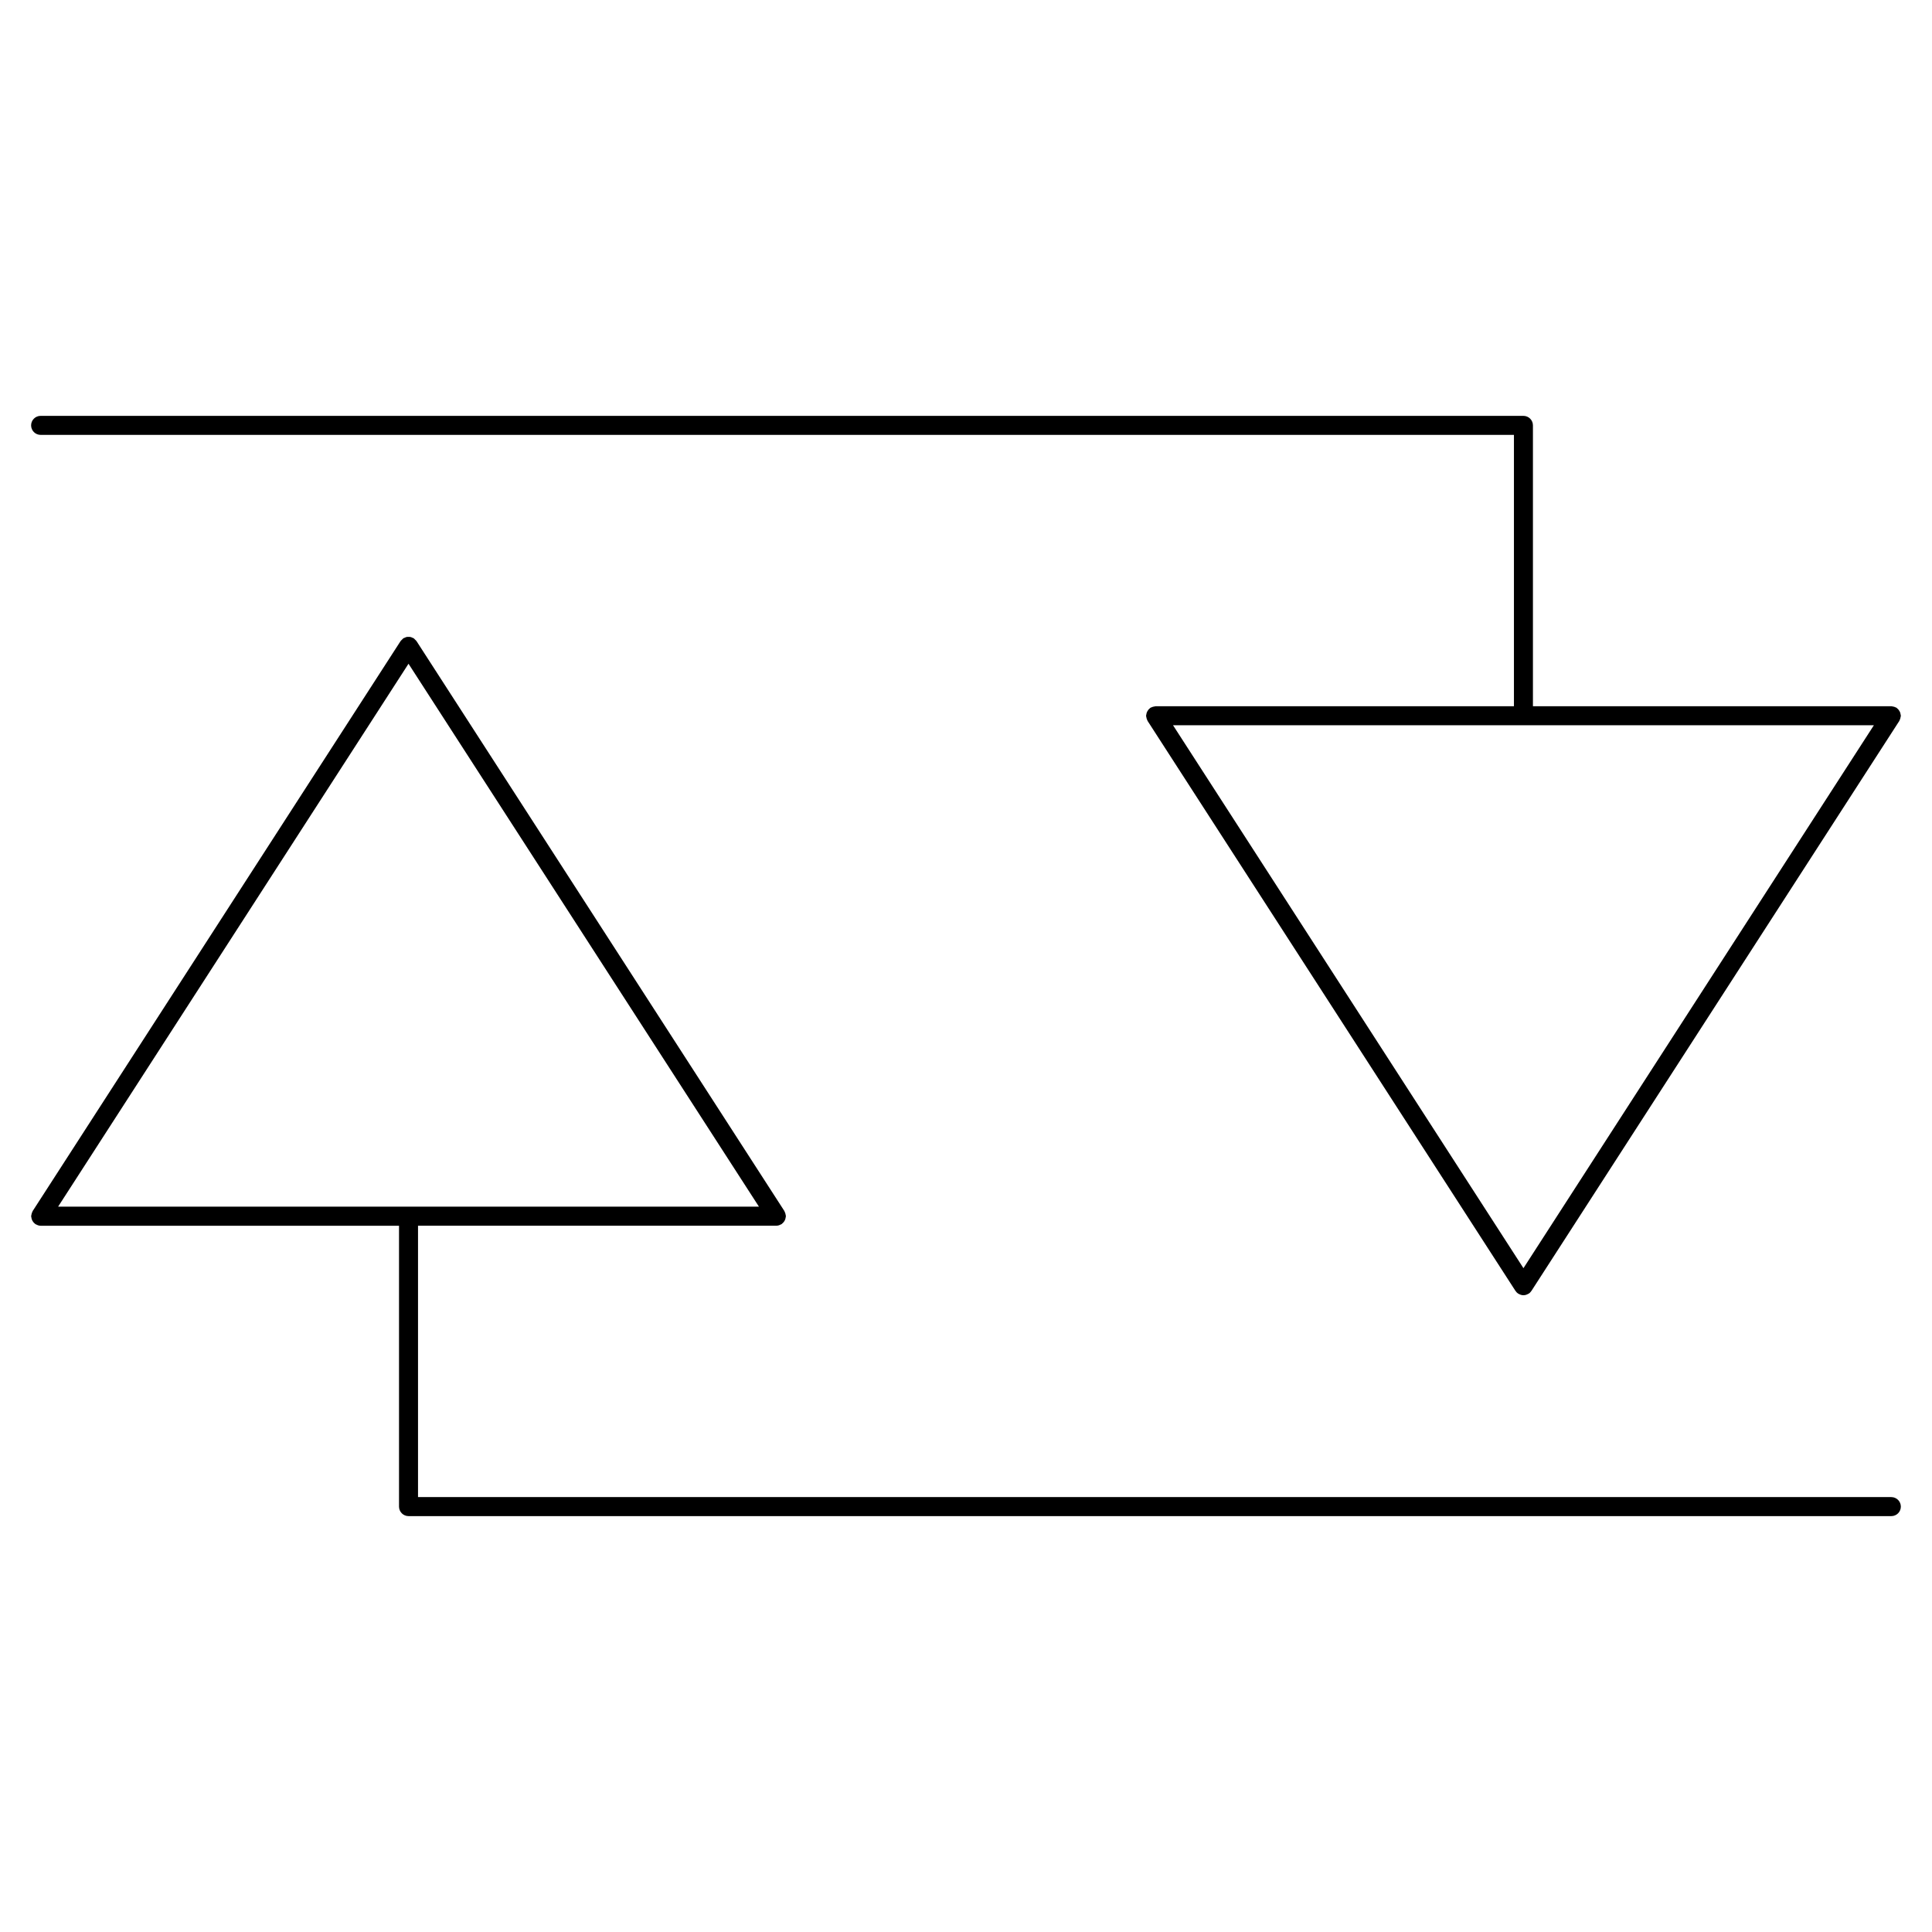
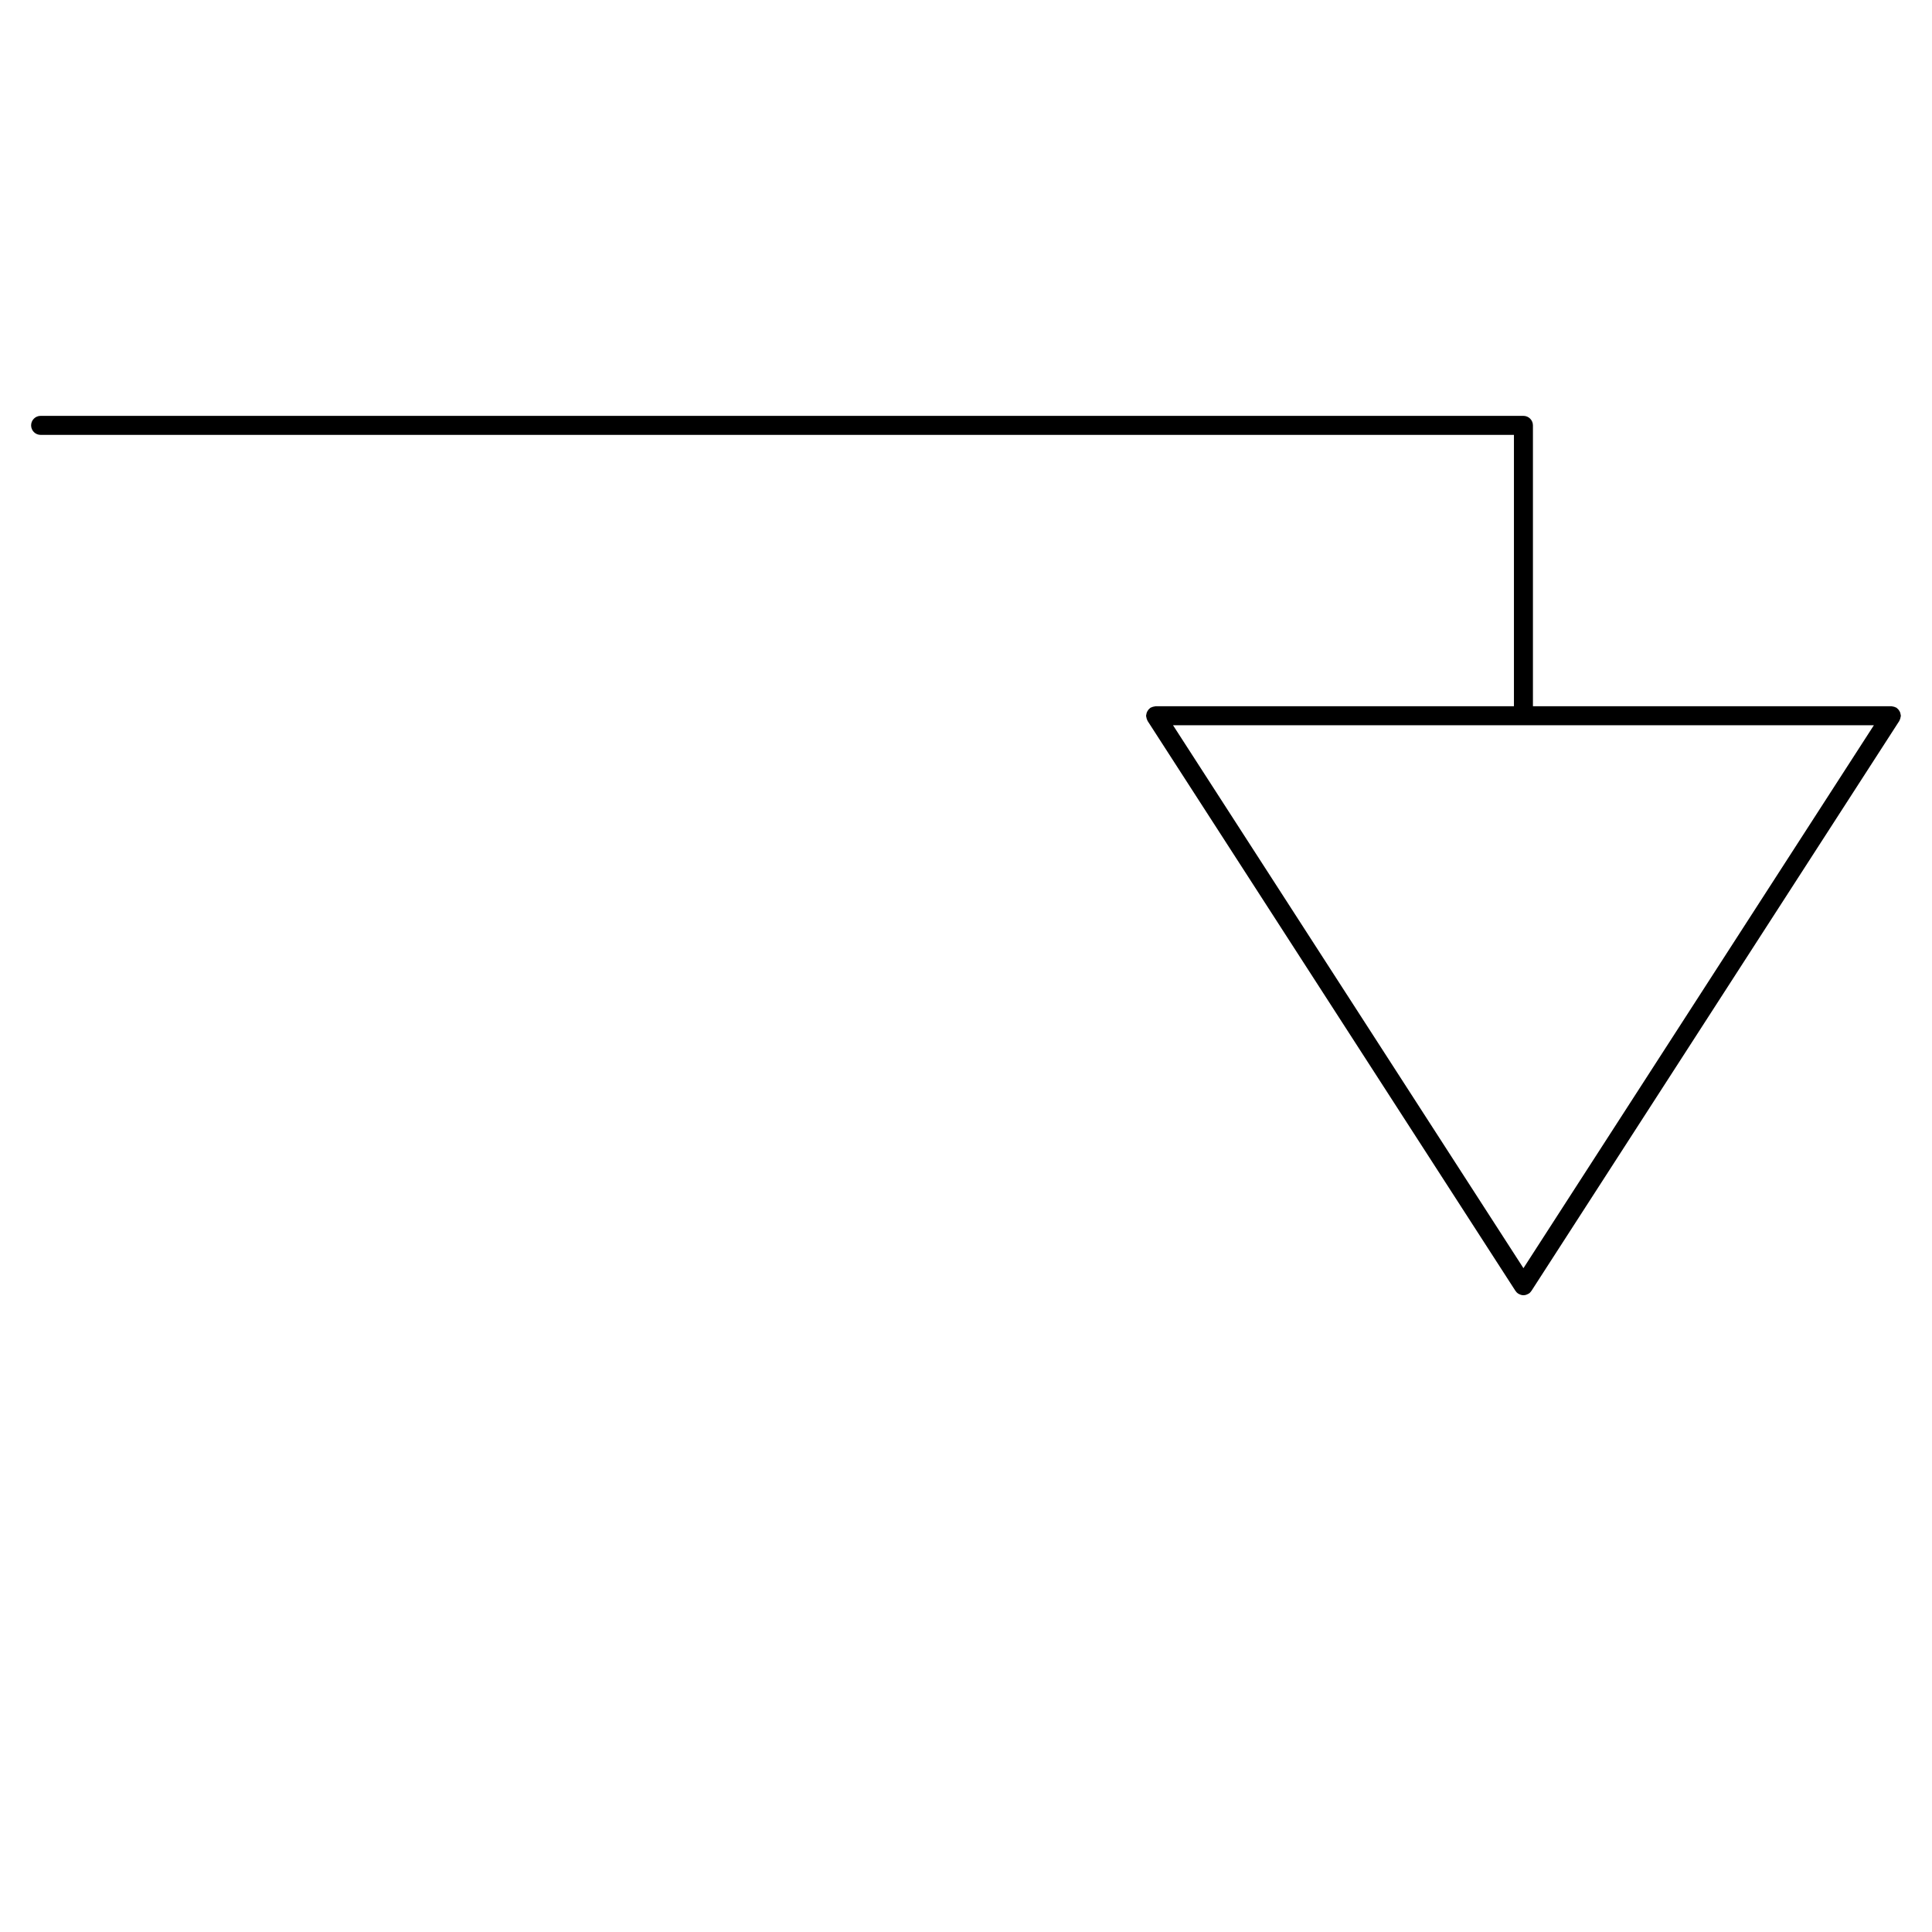
<svg xmlns="http://www.w3.org/2000/svg" fill="#000000" width="800px" height="800px" version="1.1" viewBox="144 144 512 512">
  <g>
-     <path d="m645.22 540.74h-390.44v-71.914h94.973 0.004c0.449-0.004 0.852-0.152 1.219-0.363 0.047-0.023 0.098-0.012 0.141-0.039 0.074-0.051 0.109-0.117 0.176-0.172 0.141-0.109 0.266-0.23 0.379-0.367 0.102-0.121 0.18-0.246 0.258-0.379 0.082-0.141 0.141-0.289 0.191-0.441 0.051-0.168 0.082-0.324 0.102-0.5 0.012-0.09 0.051-0.168 0.051-0.258 0-0.074-0.035-0.137-0.039-0.211-0.016-0.168-0.051-0.316-0.102-0.488-0.051-0.168-0.105-0.324-0.188-0.473-0.035-0.066-0.035-0.137-0.074-0.195l-97.492-151.04c-0.004-0.004-0.016-0.012-0.02-0.02-0.098-0.145-0.242-0.258-0.371-0.383-0.109-0.105-0.207-0.242-0.336-0.328-0.004-0.004-0.012-0.016-0.02-0.02-0.105-0.066-0.223-0.082-0.328-0.133-0.18-0.086-0.359-0.18-0.555-0.215-0.152-0.031-0.301-0.004-0.453-0.012-0.176 0-0.344-0.02-0.516 0.012-0.191 0.039-0.363 0.133-0.539 0.211-0.109 0.051-0.23 0.066-0.336 0.137-0.004 0.004-0.012 0.016-0.02 0.02-0.137 0.09-0.238 0.227-0.352 0.344-0.121 0.121-0.262 0.227-0.359 0.367-0.004 0.004-0.016 0.012-0.02 0.02l-97.5 151.05c-0.039 0.059-0.047 0.133-0.074 0.195-0.082 0.145-0.137 0.309-0.188 0.473-0.047 0.168-0.086 0.316-0.102 0.488-0.004 0.074-0.039 0.137-0.039 0.211 0 0.09 0.039 0.168 0.051 0.258 0.016 0.172 0.047 0.328 0.102 0.5 0.051 0.156 0.109 0.301 0.188 0.441 0.074 0.133 0.156 0.258 0.258 0.379 0.109 0.137 0.238 0.258 0.379 0.367 0.066 0.055 0.105 0.121 0.18 0.172 0.047 0.031 0.098 0.016 0.141 0.039 0.367 0.211 0.766 0.359 1.219 0.363h0.004 94.973v74.43c0 1.391 1.129 2.519 2.519 2.519h392.96c1.391 0 2.519-1.129 2.519-2.519-0.004-1.391-1.133-2.519-2.523-2.519zm-392.96-220.84 92.867 143.88h-185.73z" />
    <path d="m154.77 259.25h390.44v71.91h-94.969c-0.082 0-0.137 0.035-0.215 0.047-0.16 0.012-0.316 0.051-0.48 0.098-0.172 0.051-0.328 0.105-0.48 0.188-0.066 0.035-0.137 0.035-0.195 0.074-0.074 0.051-0.109 0.121-0.18 0.176-0.137 0.109-0.258 0.223-0.367 0.359-0.105 0.125-0.188 0.25-0.262 0.395-0.082 0.141-0.137 0.277-0.188 0.43-0.055 0.172-0.086 0.332-0.105 0.508-0.012 0.09-0.051 0.16-0.051 0.25 0 0.074 0.035 0.133 0.039 0.207 0.016 0.172 0.055 0.328 0.105 0.492 0.051 0.168 0.105 0.324 0.188 0.48 0.031 0.059 0.035 0.133 0.074 0.191l97.488 151.04c0.004 0.004 0.016 0.012 0.02 0.016 0.188 0.289 0.422 0.535 0.73 0.734 0.031 0.02 0.066 0.012 0.098 0.031 0.395 0.23 0.82 0.371 1.273 0.371s0.883-0.141 1.273-0.371c0.031-0.02 0.066-0.012 0.098-0.031 0.309-0.195 0.539-0.449 0.73-0.734 0.004-0.004 0.016-0.012 0.02-0.016l97.492-151.05c0.039-0.059 0.047-0.125 0.074-0.191 0.086-0.152 0.137-0.312 0.188-0.48 0.051-0.168 0.09-0.324 0.105-0.492 0.004-0.07 0.039-0.133 0.039-0.207 0-0.09-0.039-0.16-0.051-0.25-0.02-0.176-0.051-0.336-0.105-0.508-0.051-0.152-0.105-0.293-0.188-0.43-0.074-0.141-0.156-0.266-0.262-0.395-0.109-0.137-0.23-0.246-0.367-0.359-0.07-0.055-0.105-0.125-0.18-0.176-0.059-0.039-0.133-0.047-0.195-0.074-0.145-0.082-0.309-0.137-0.473-0.188-0.16-0.047-0.316-0.086-0.488-0.102-0.074-0.004-0.137-0.039-0.211-0.039l-94.984 0.004v-74.43c0-1.391-1.129-2.519-2.519-2.519h-392.96c-1.391 0-2.519 1.129-2.519 2.519s1.129 2.519 2.519 2.519zm392.96 220.83-92.863-143.88h185.73z" />
  </g>
</svg>